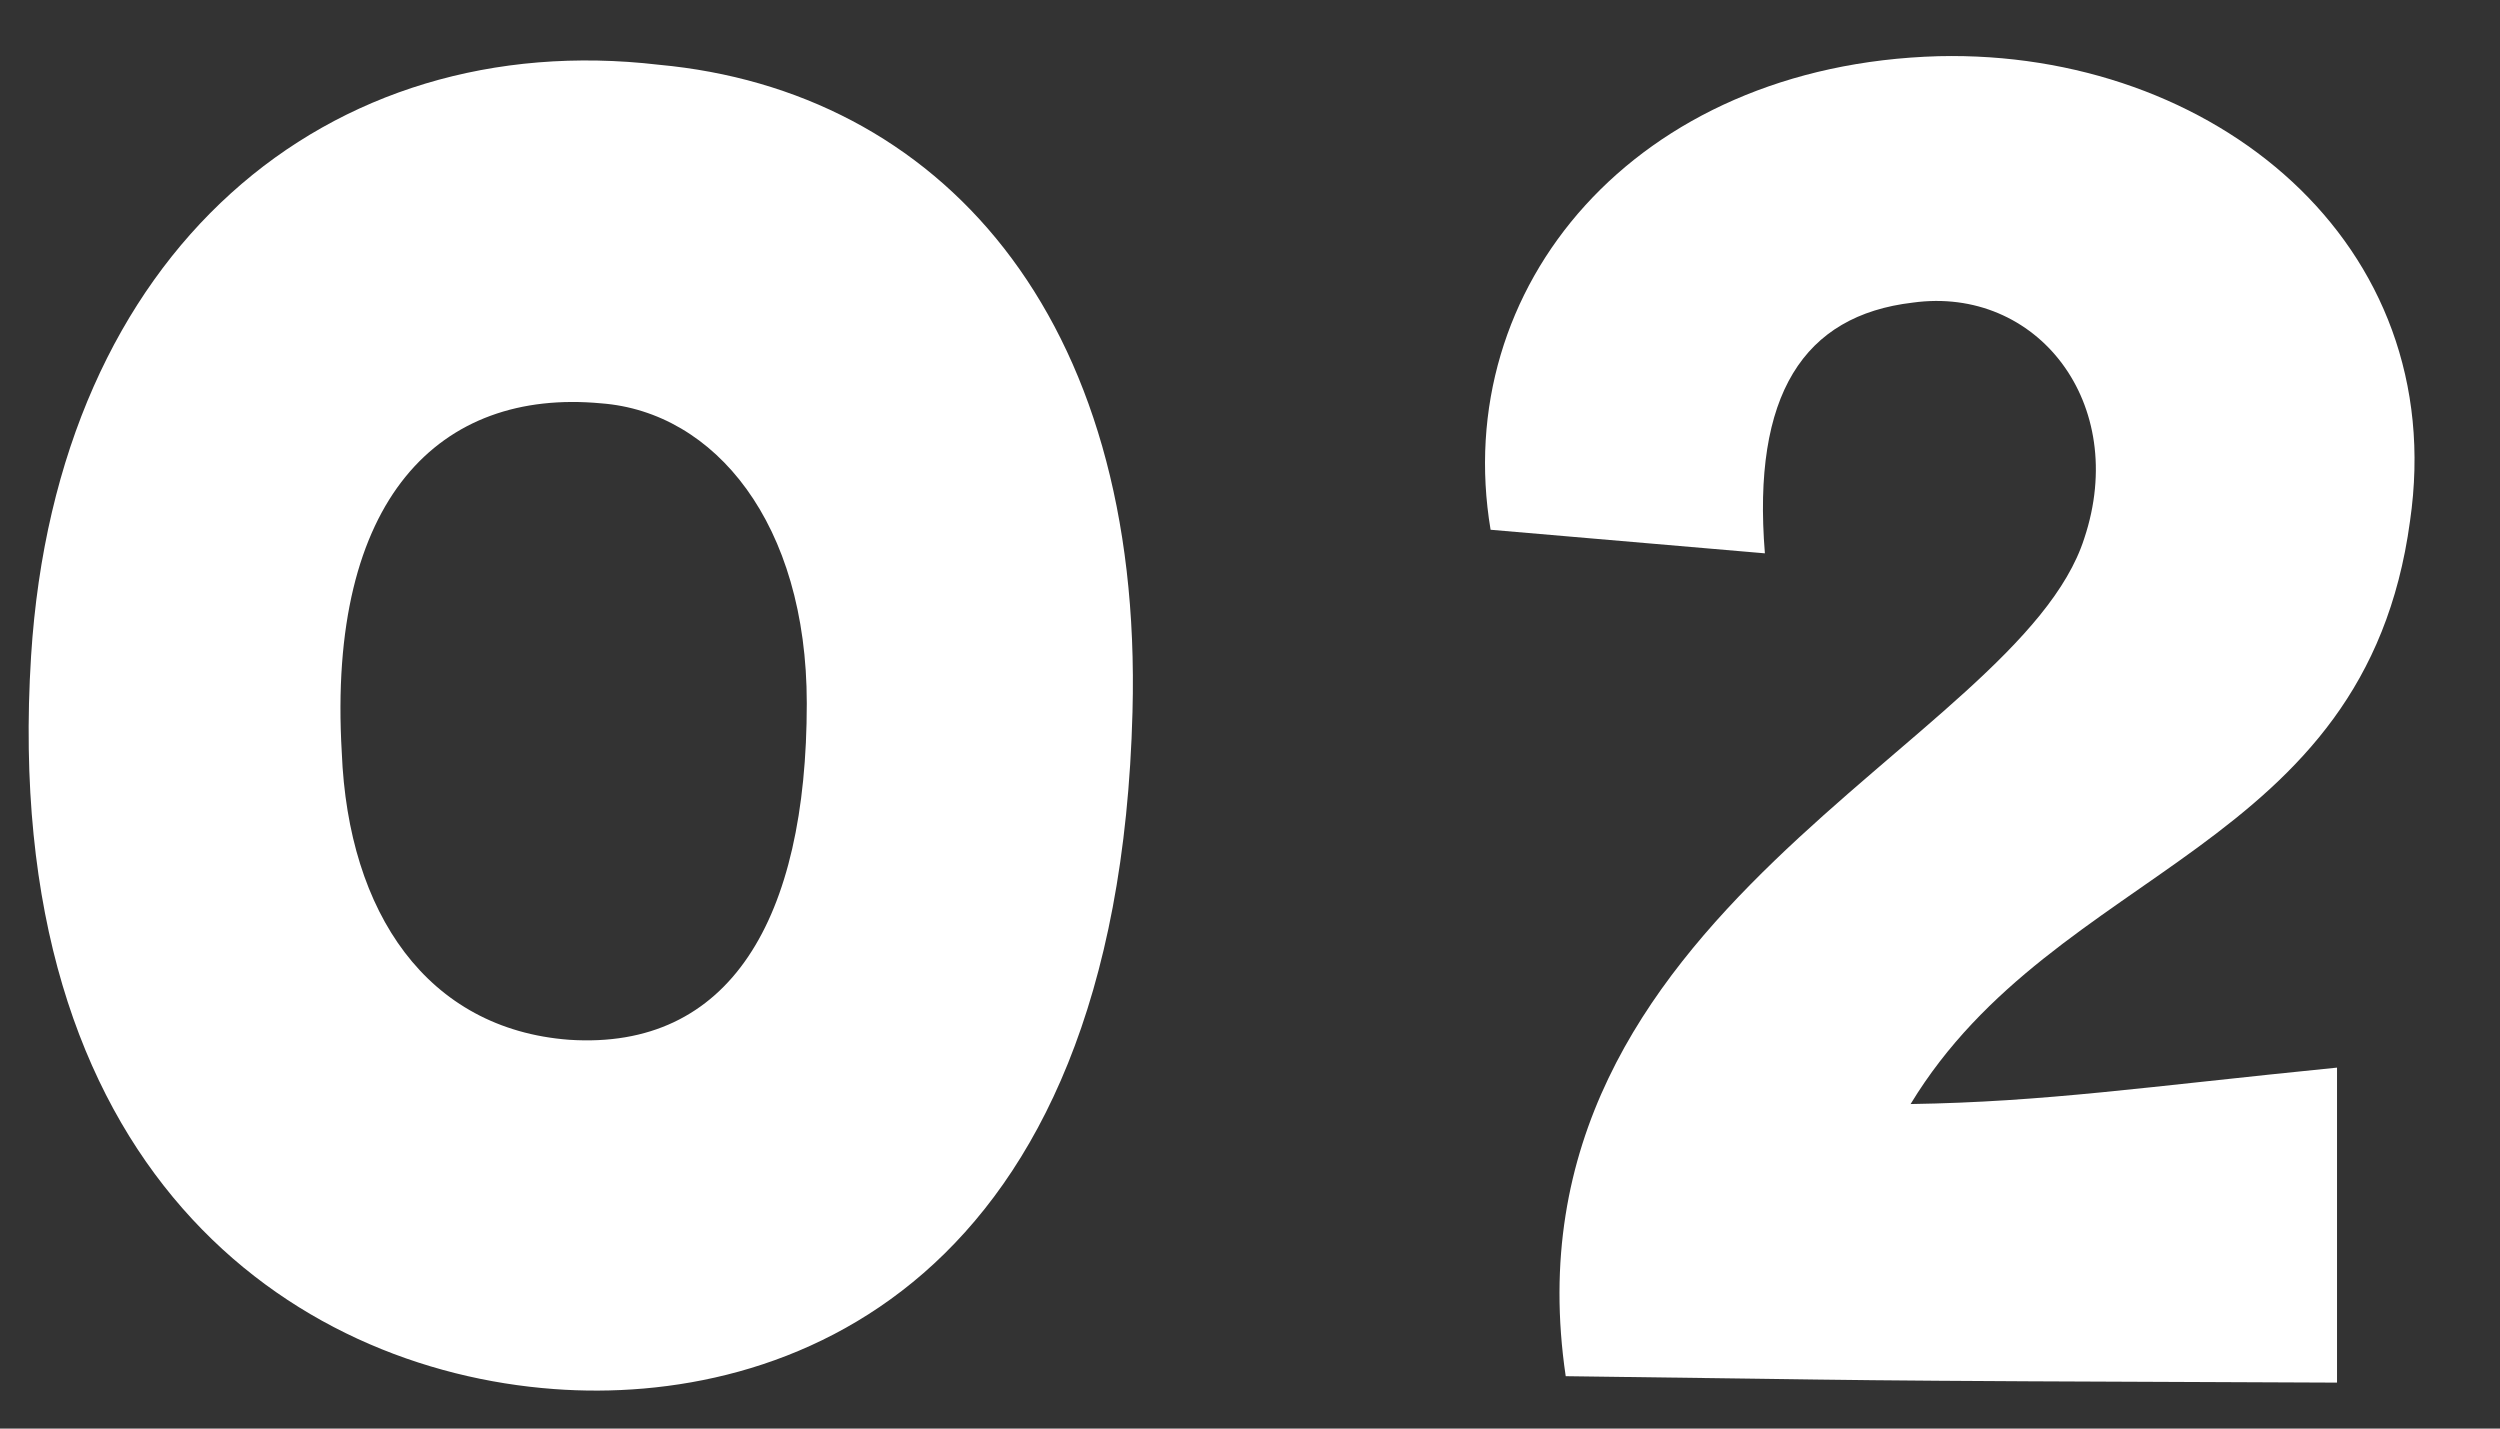
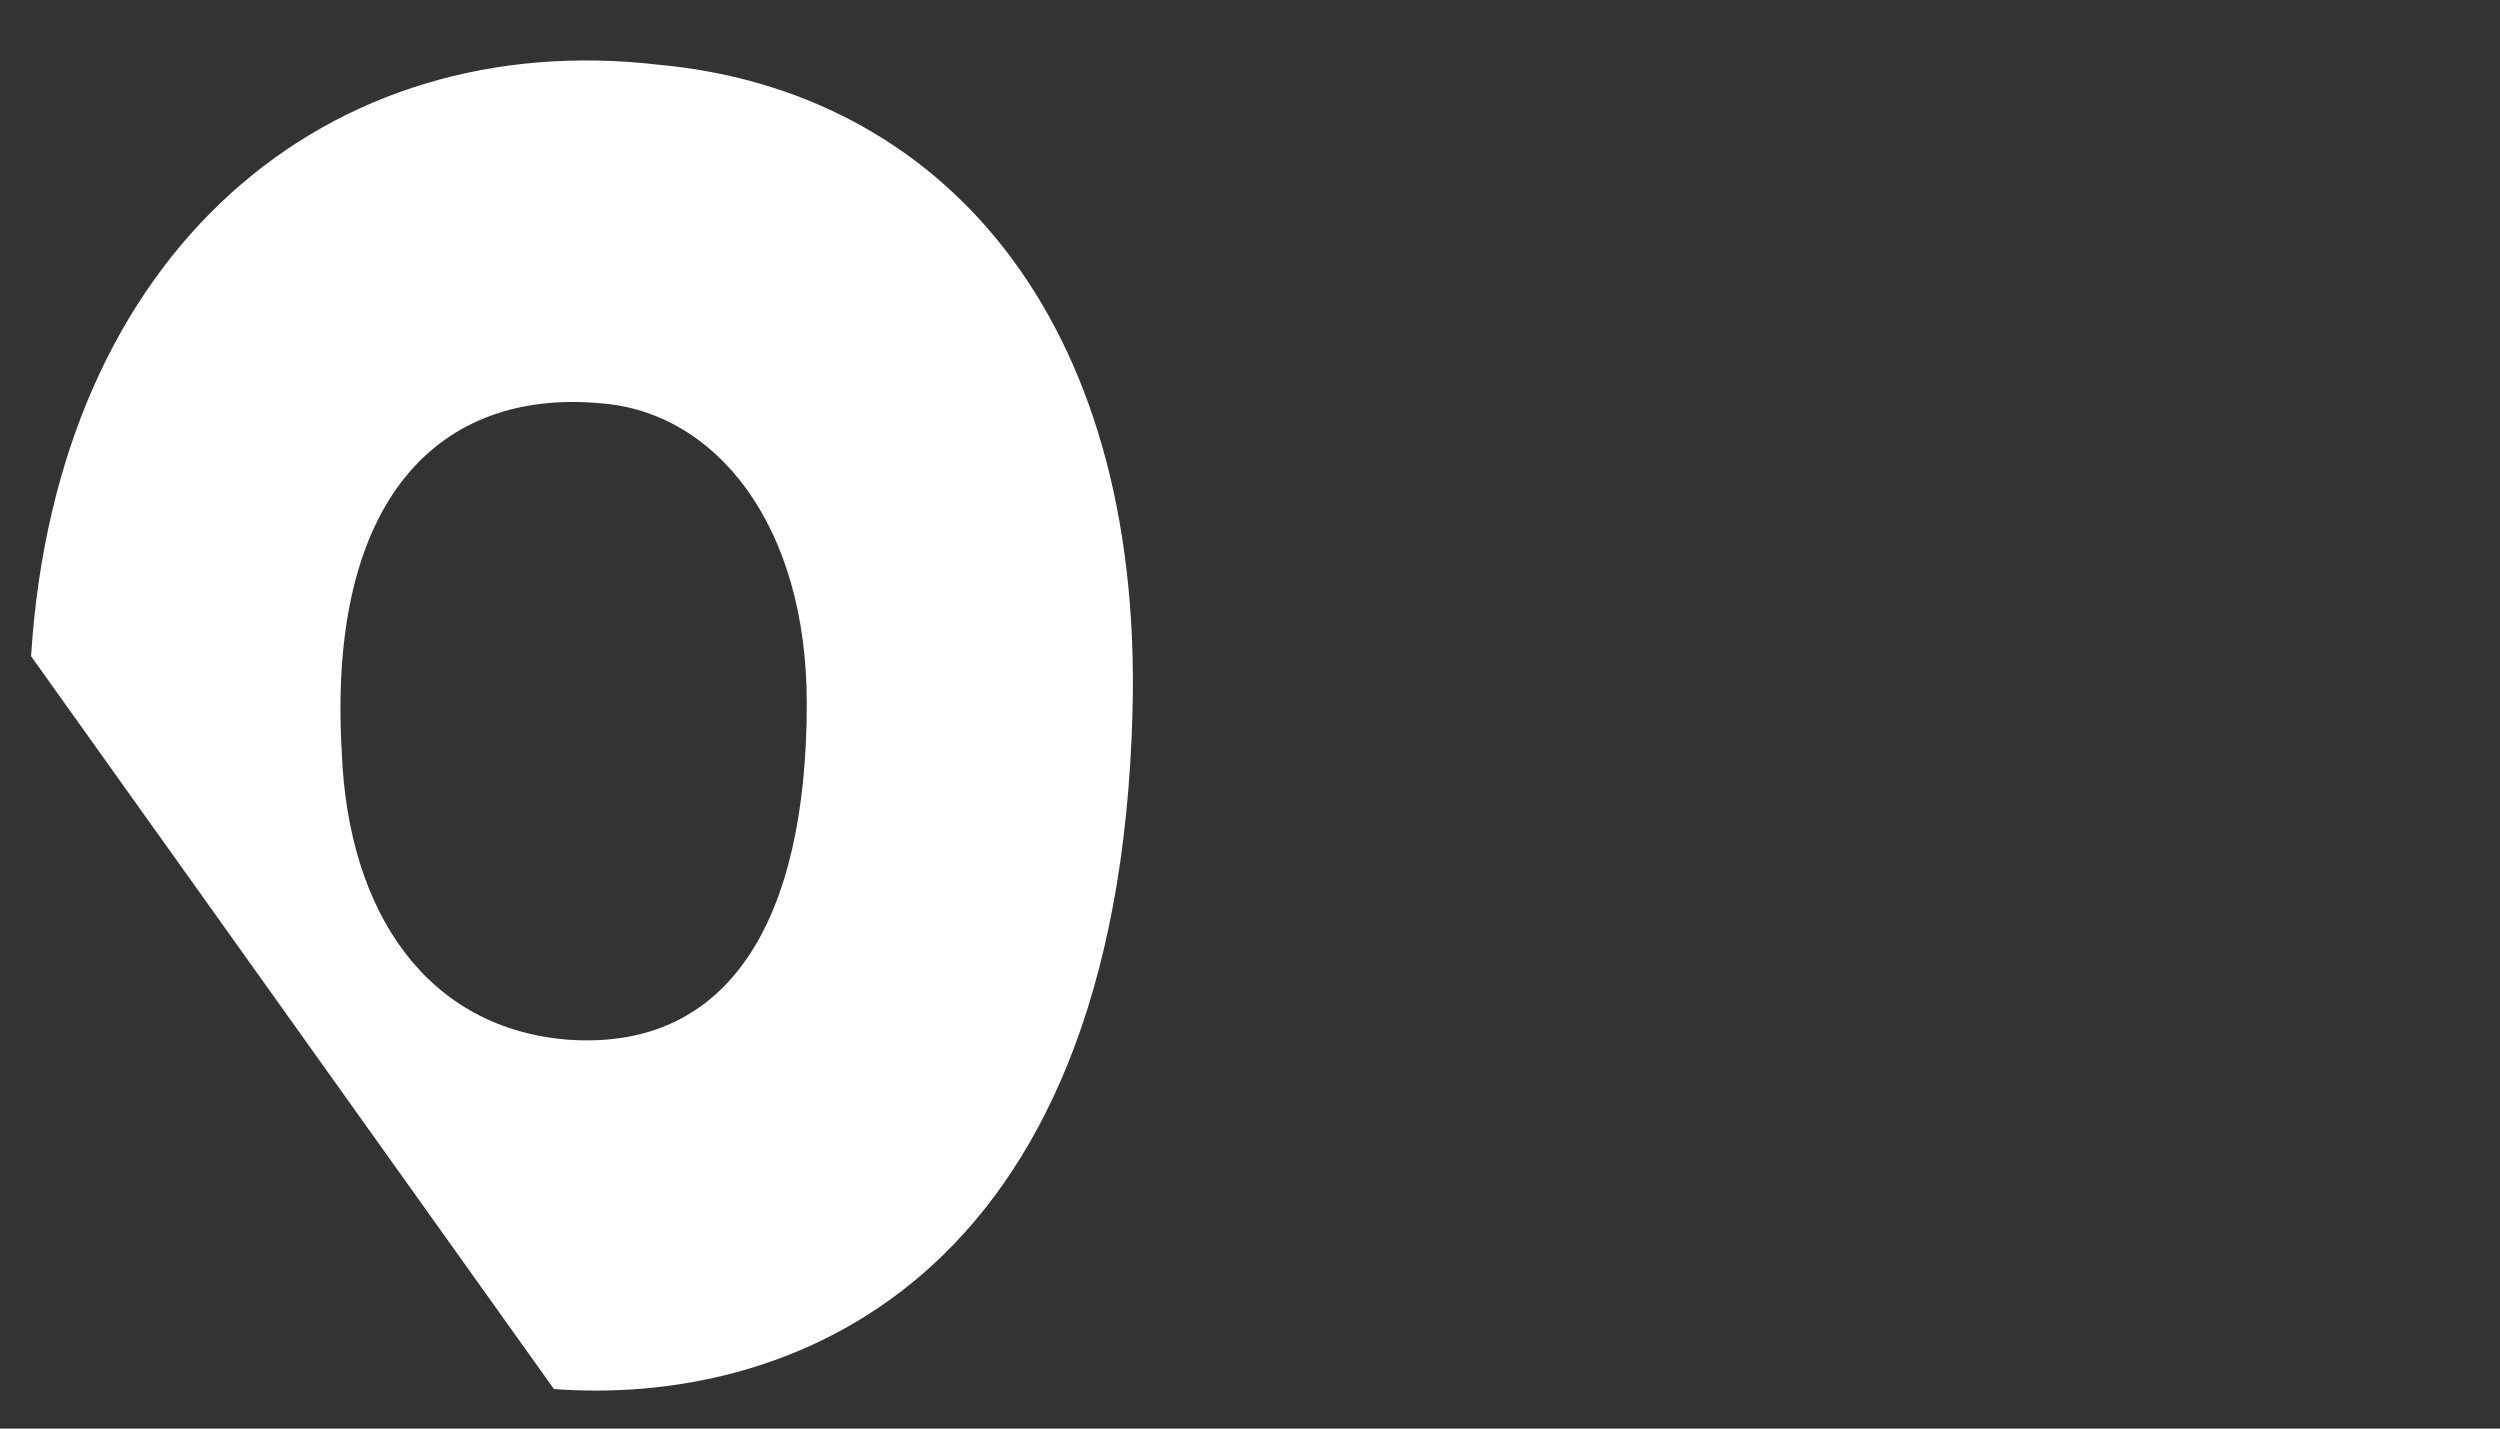
<svg xmlns="http://www.w3.org/2000/svg" width="21" height="12" viewBox="0 0 21 12" fill="none">
  <rect x="0" y="0" width="21" height="12" fill="#333333" stroke="none" />
-   <path d="M4.653 11.668C6.579 11.812 9.387 10.822 9.513 5.98C9.603 2.632 7.875 0.76 5.535 0.544C2.763 0.22 0.477 2.092 0.261 5.512C-0.009 9.832 2.457 11.506 4.653 11.668ZM5.049 3.388C6.003 3.46 6.777 4.396 6.777 5.908C6.777 7.726 6.129 8.824 4.779 8.734C3.591 8.644 2.925 7.672 2.871 6.322C2.745 4.18 3.699 3.262 5.049 3.388Z" fill="white" />
-   <path d="M14.825 4.648C14.717 3.316 15.149 2.65 16.067 2.542C17.111 2.398 17.886 3.388 17.508 4.522C16.95 6.268 12.575 7.654 13.152 11.56C16.085 11.596 14.934 11.596 19.631 11.614V8.968C18.012 9.13 17.183 9.256 16.049 9.274C17.273 7.258 19.866 7.168 20.244 4.378C20.585 2.038 18.587 0.418 16.284 0.472C13.727 0.544 12.18 2.416 12.521 4.45L14.825 4.648Z" fill="white" />
+   <path d="M4.653 11.668C6.579 11.812 9.387 10.822 9.513 5.98C9.603 2.632 7.875 0.76 5.535 0.544C2.763 0.22 0.477 2.092 0.261 5.512ZM5.049 3.388C6.003 3.46 6.777 4.396 6.777 5.908C6.777 7.726 6.129 8.824 4.779 8.734C3.591 8.644 2.925 7.672 2.871 6.322C2.745 4.18 3.699 3.262 5.049 3.388Z" fill="white" />
</svg>